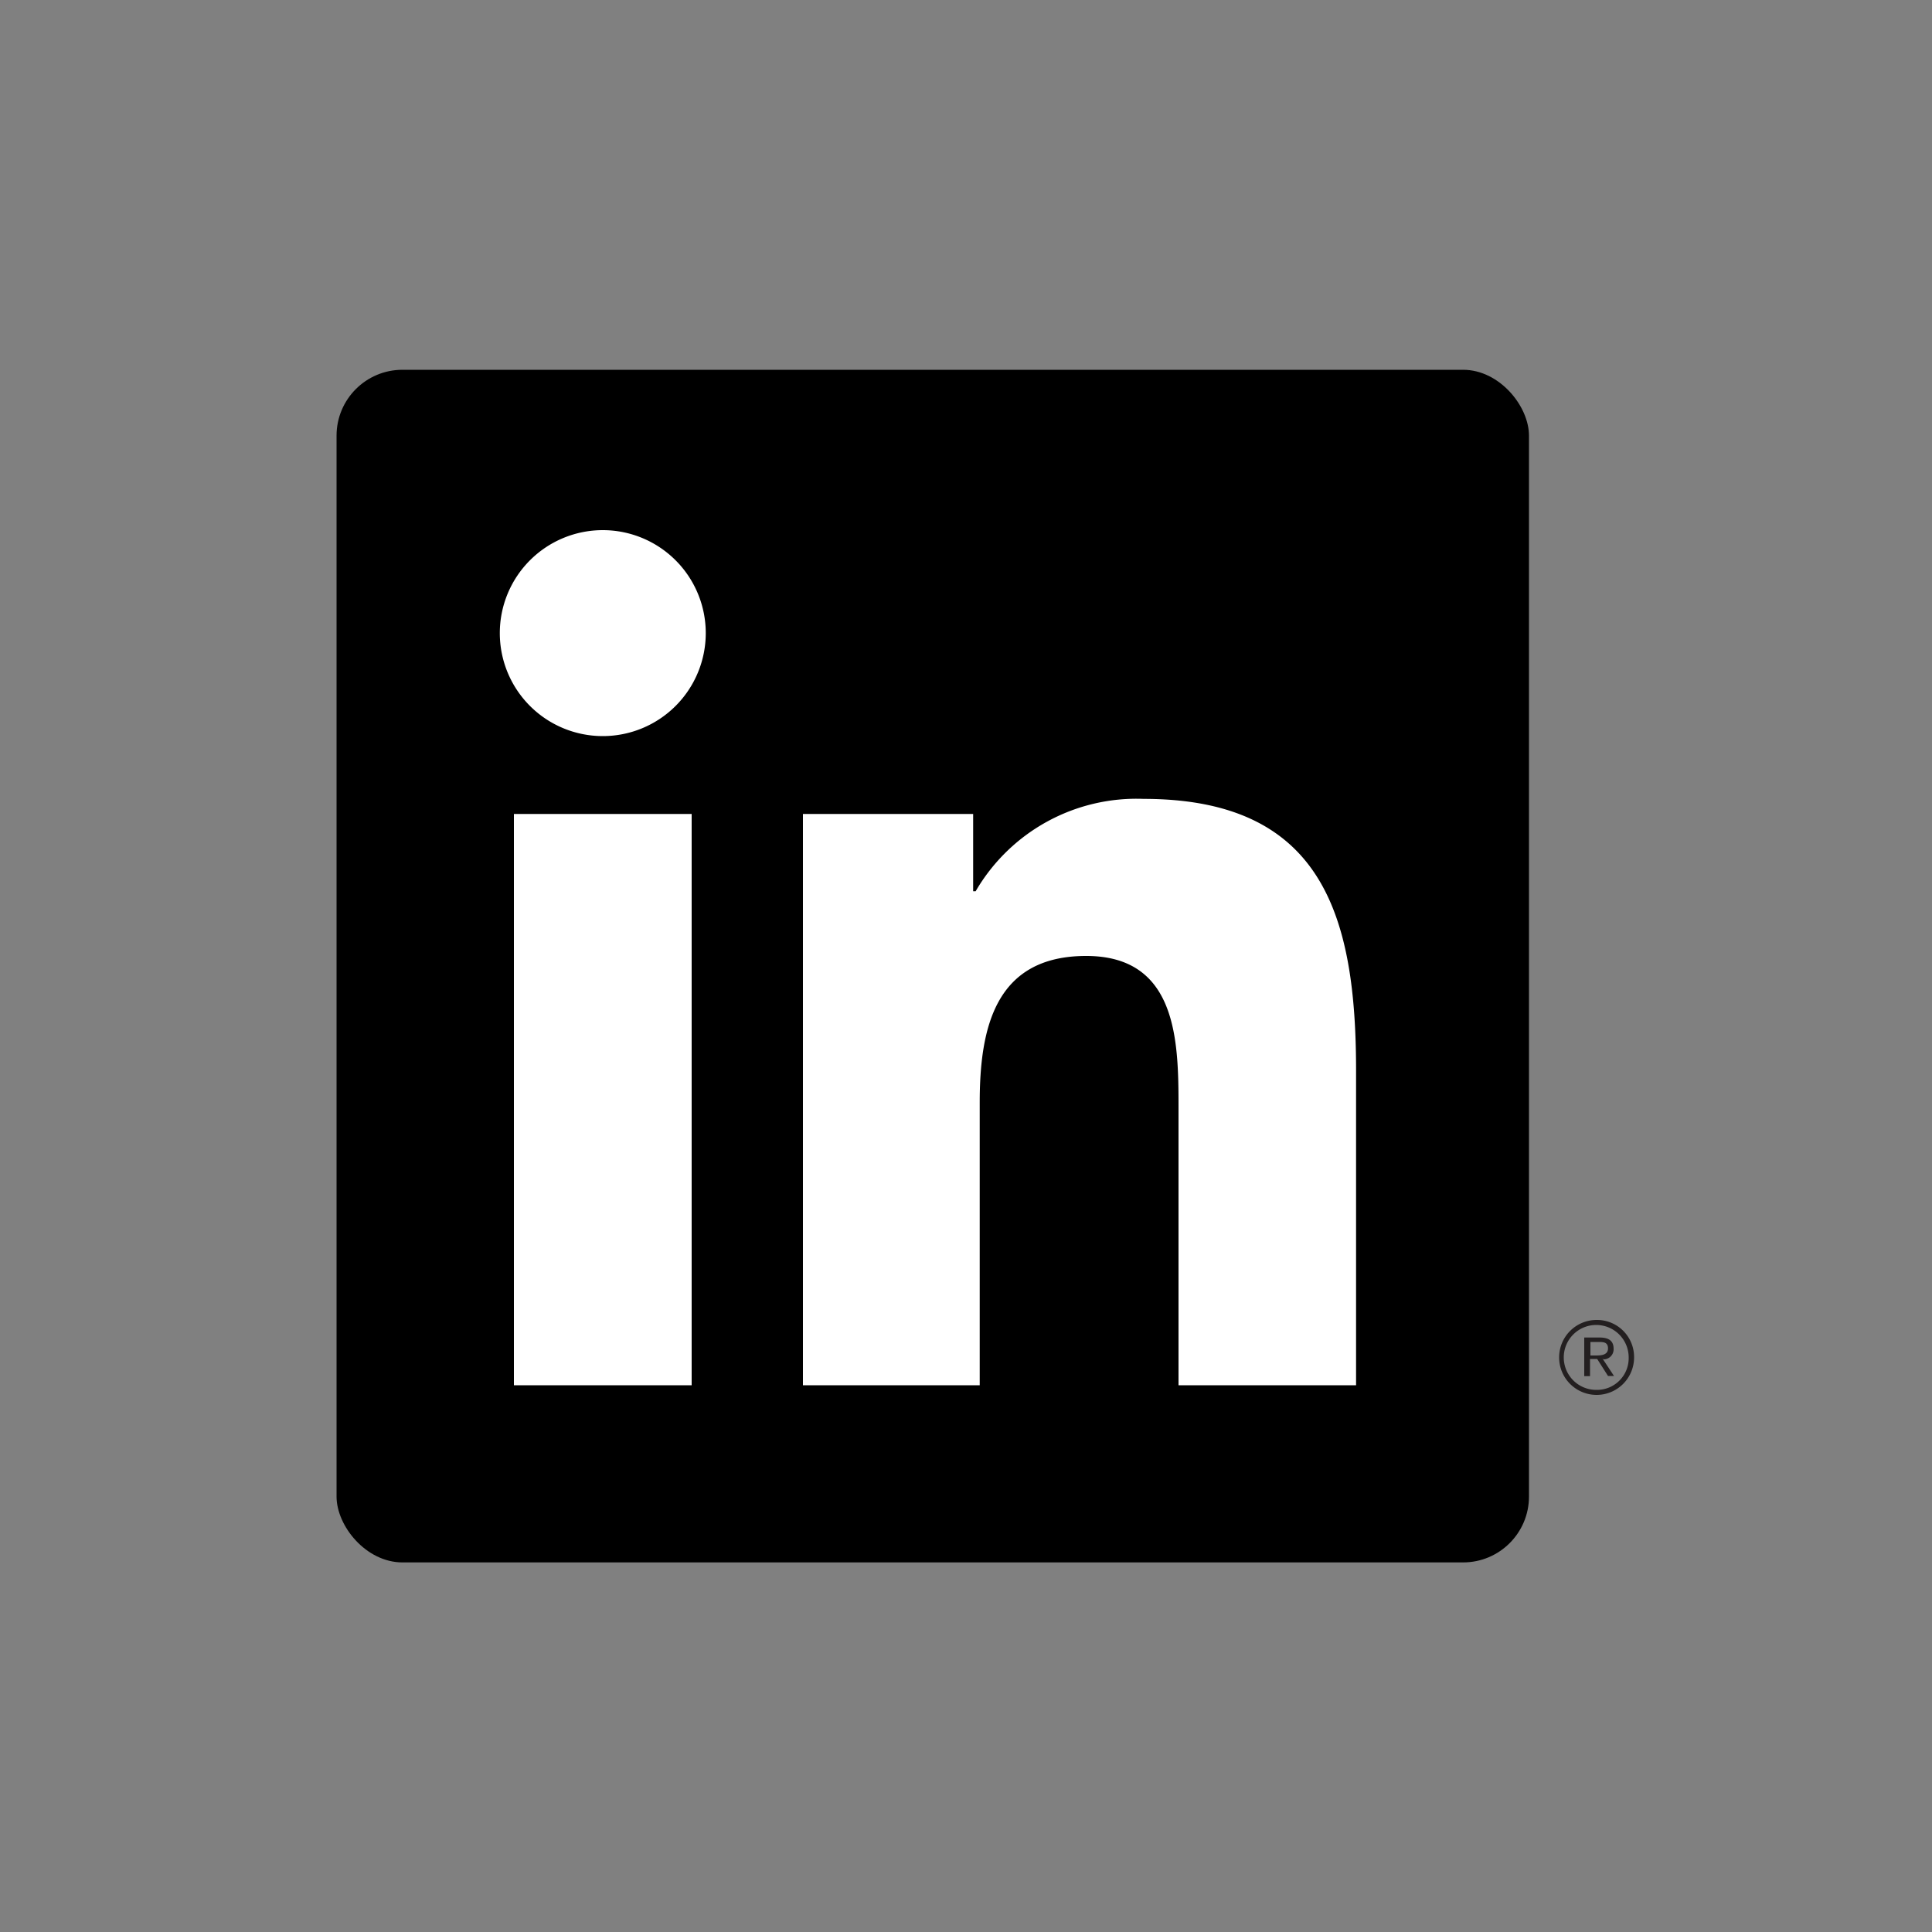
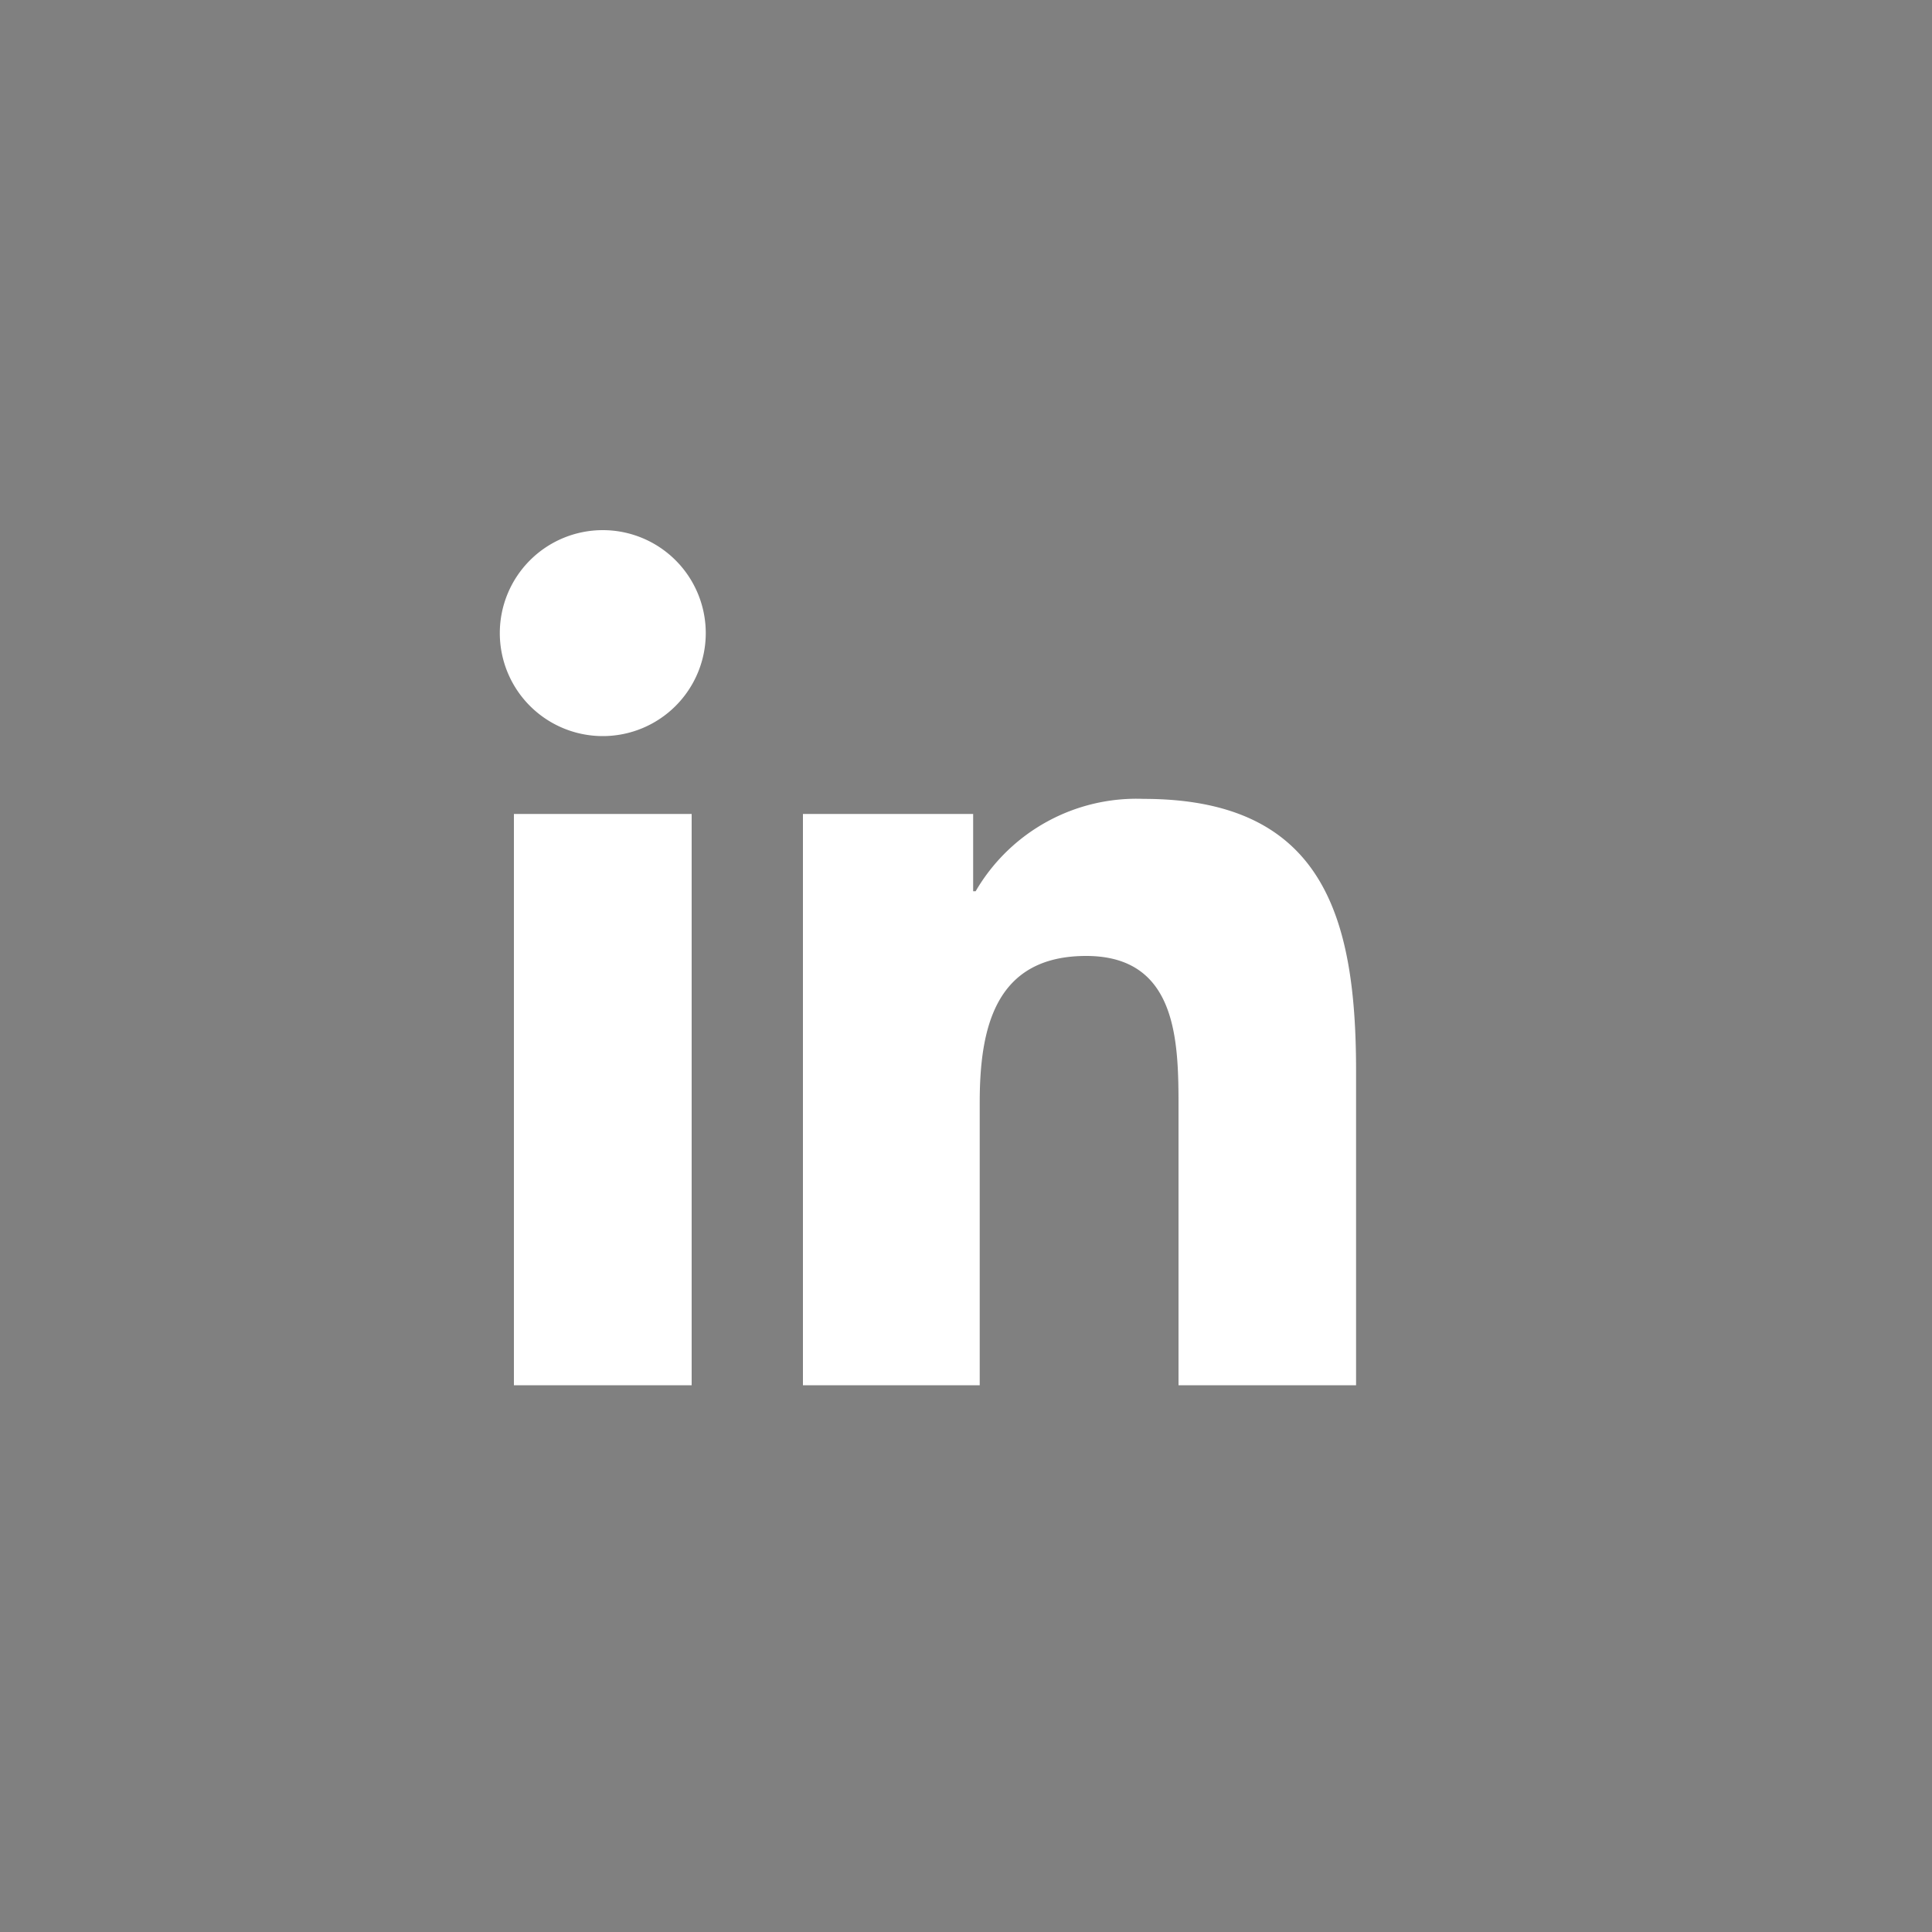
<svg xmlns="http://www.w3.org/2000/svg" id="Layer_1" data-name="Layer 1" viewBox="0 0 100 100">
  <rect x="0" y="0" width="100" height="100" fill="#808080" stroke="none" />
  <defs>
    <style>.cls-1{fill:#fff}.cls-2{fill:#231f20}</style>
  </defs>
-   <rect id="Blue" x="17.42" y="19.14" width="61.72" height="61.73" rx="3.41" />
  <path class="cls-1" d="M26.6 42.13h9.2V71.7h-9.2Zm4.6-14.69a5.33 5.33 0 1 1-5.33 5.33 5.33 5.33 0 0 1 5.33-5.33M41.56 42.13h8.81v4h.13a9.63 9.63 0 0 1 8.69-4.78c9.31 0 11 6.12 11 14.08V71.7H61V57.32c0-3.43-.06-7.84-4.78-7.84s-5.51 3.74-5.51 7.59V71.7h-9.15Z" />
-   <path class="cls-2" d="M83 70.36a.52.52 0 0 0 .52-.55c0-.39-.23-.58-.72-.58H82v2h.3v-.89h.37l.56.88h.31l-.6-.91Zm-.34-.2h-.34v-.7h.43c.22 0 .48 0 .48.33s-.31.37-.62.37Z" />
-   <path class="cls-2" d="M82.64 68.32a1.94 1.94 0 1 0 1.94 1.94 1.92 1.92 0 0 0-1.94-1.94Zm0 3.62a1.68 1.68 0 1 1 1.66-1.68 1.64 1.64 0 0 1-1.66 1.68Z" />
</svg>